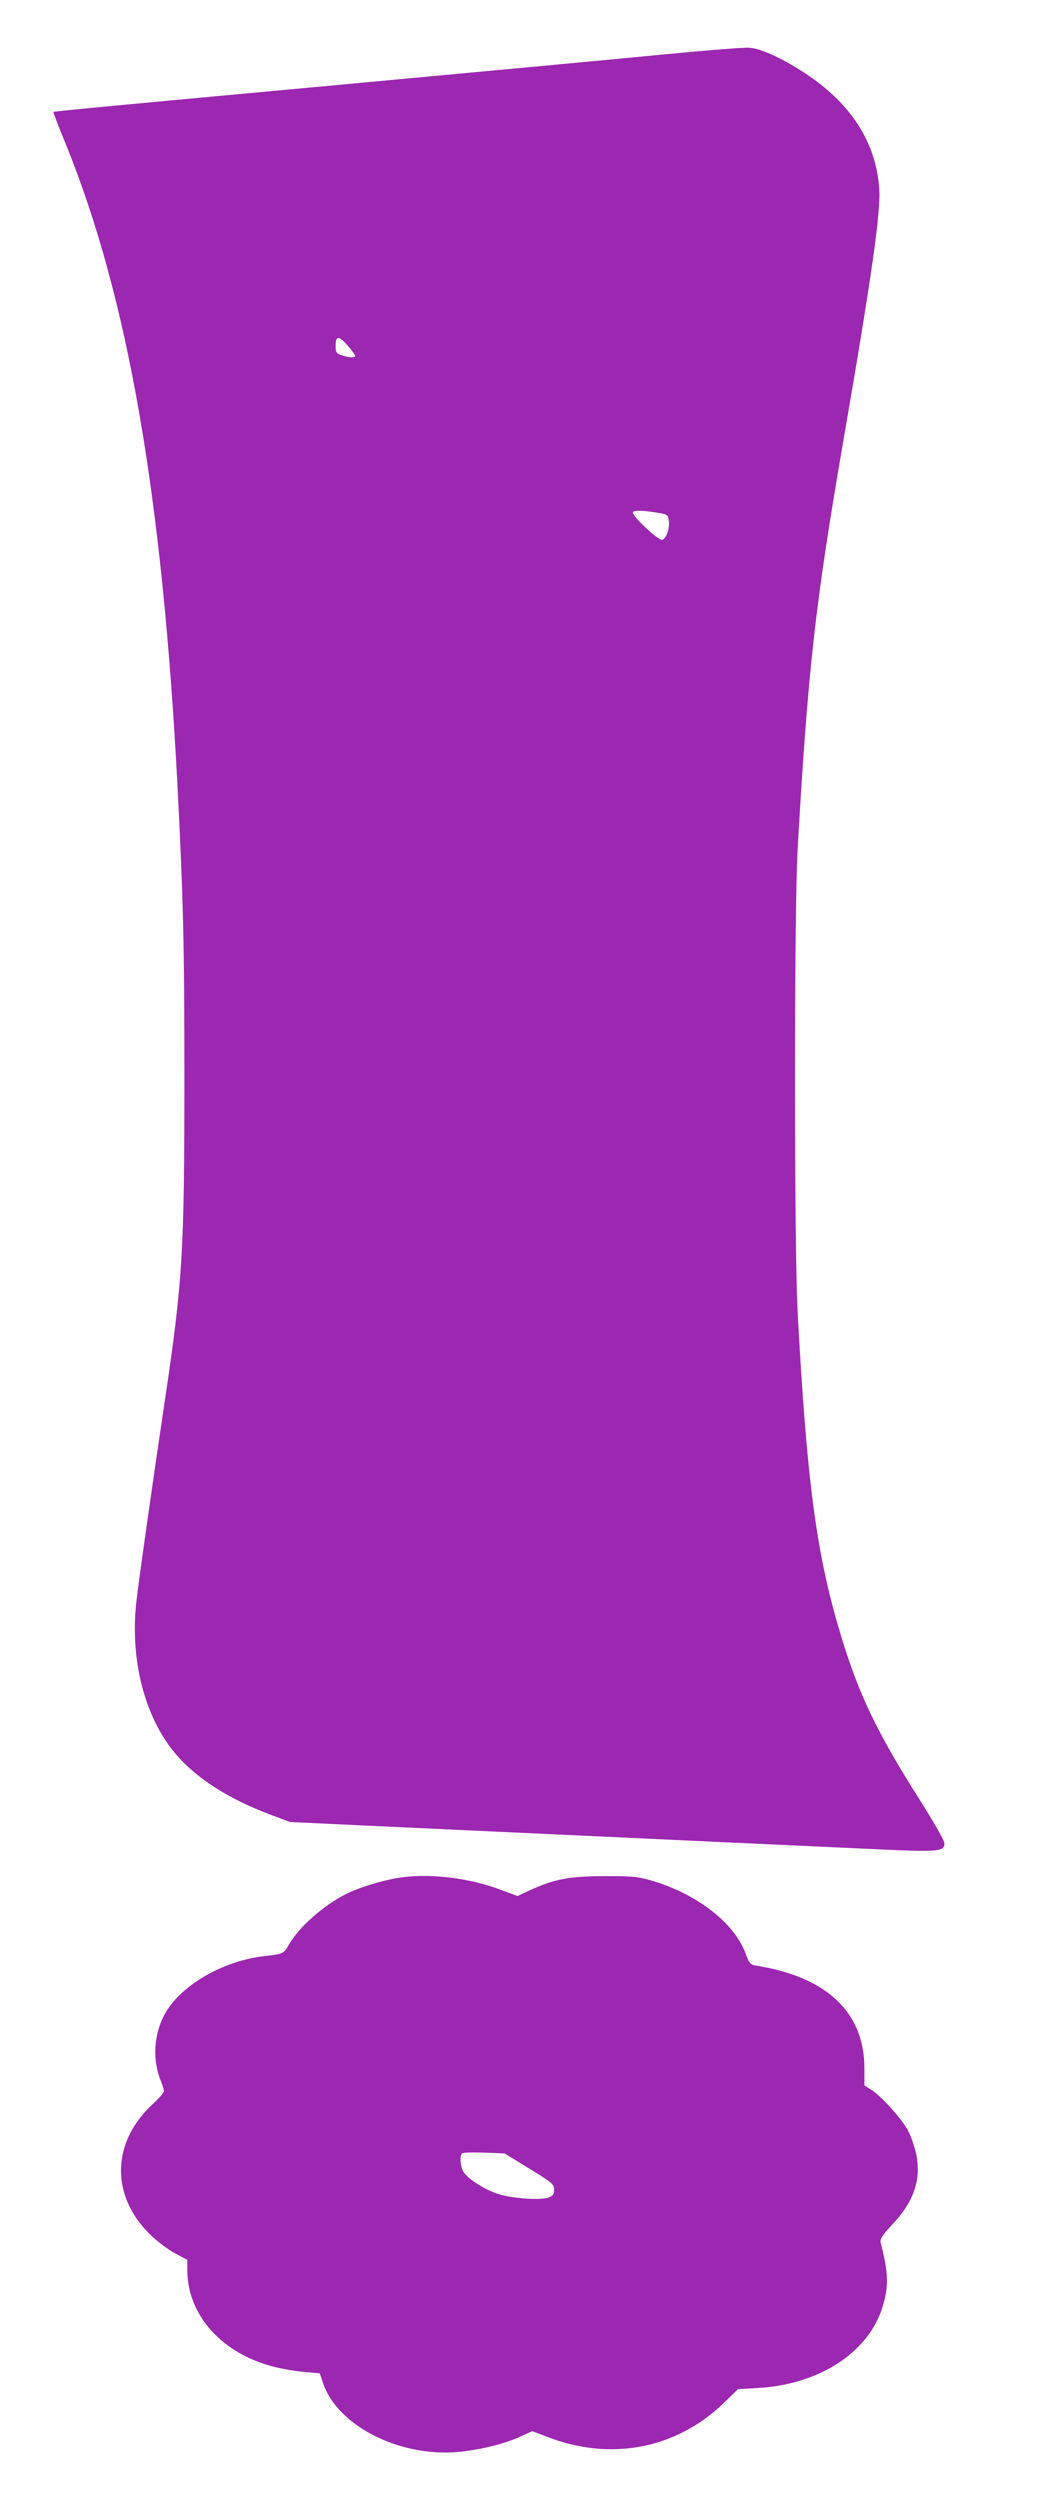
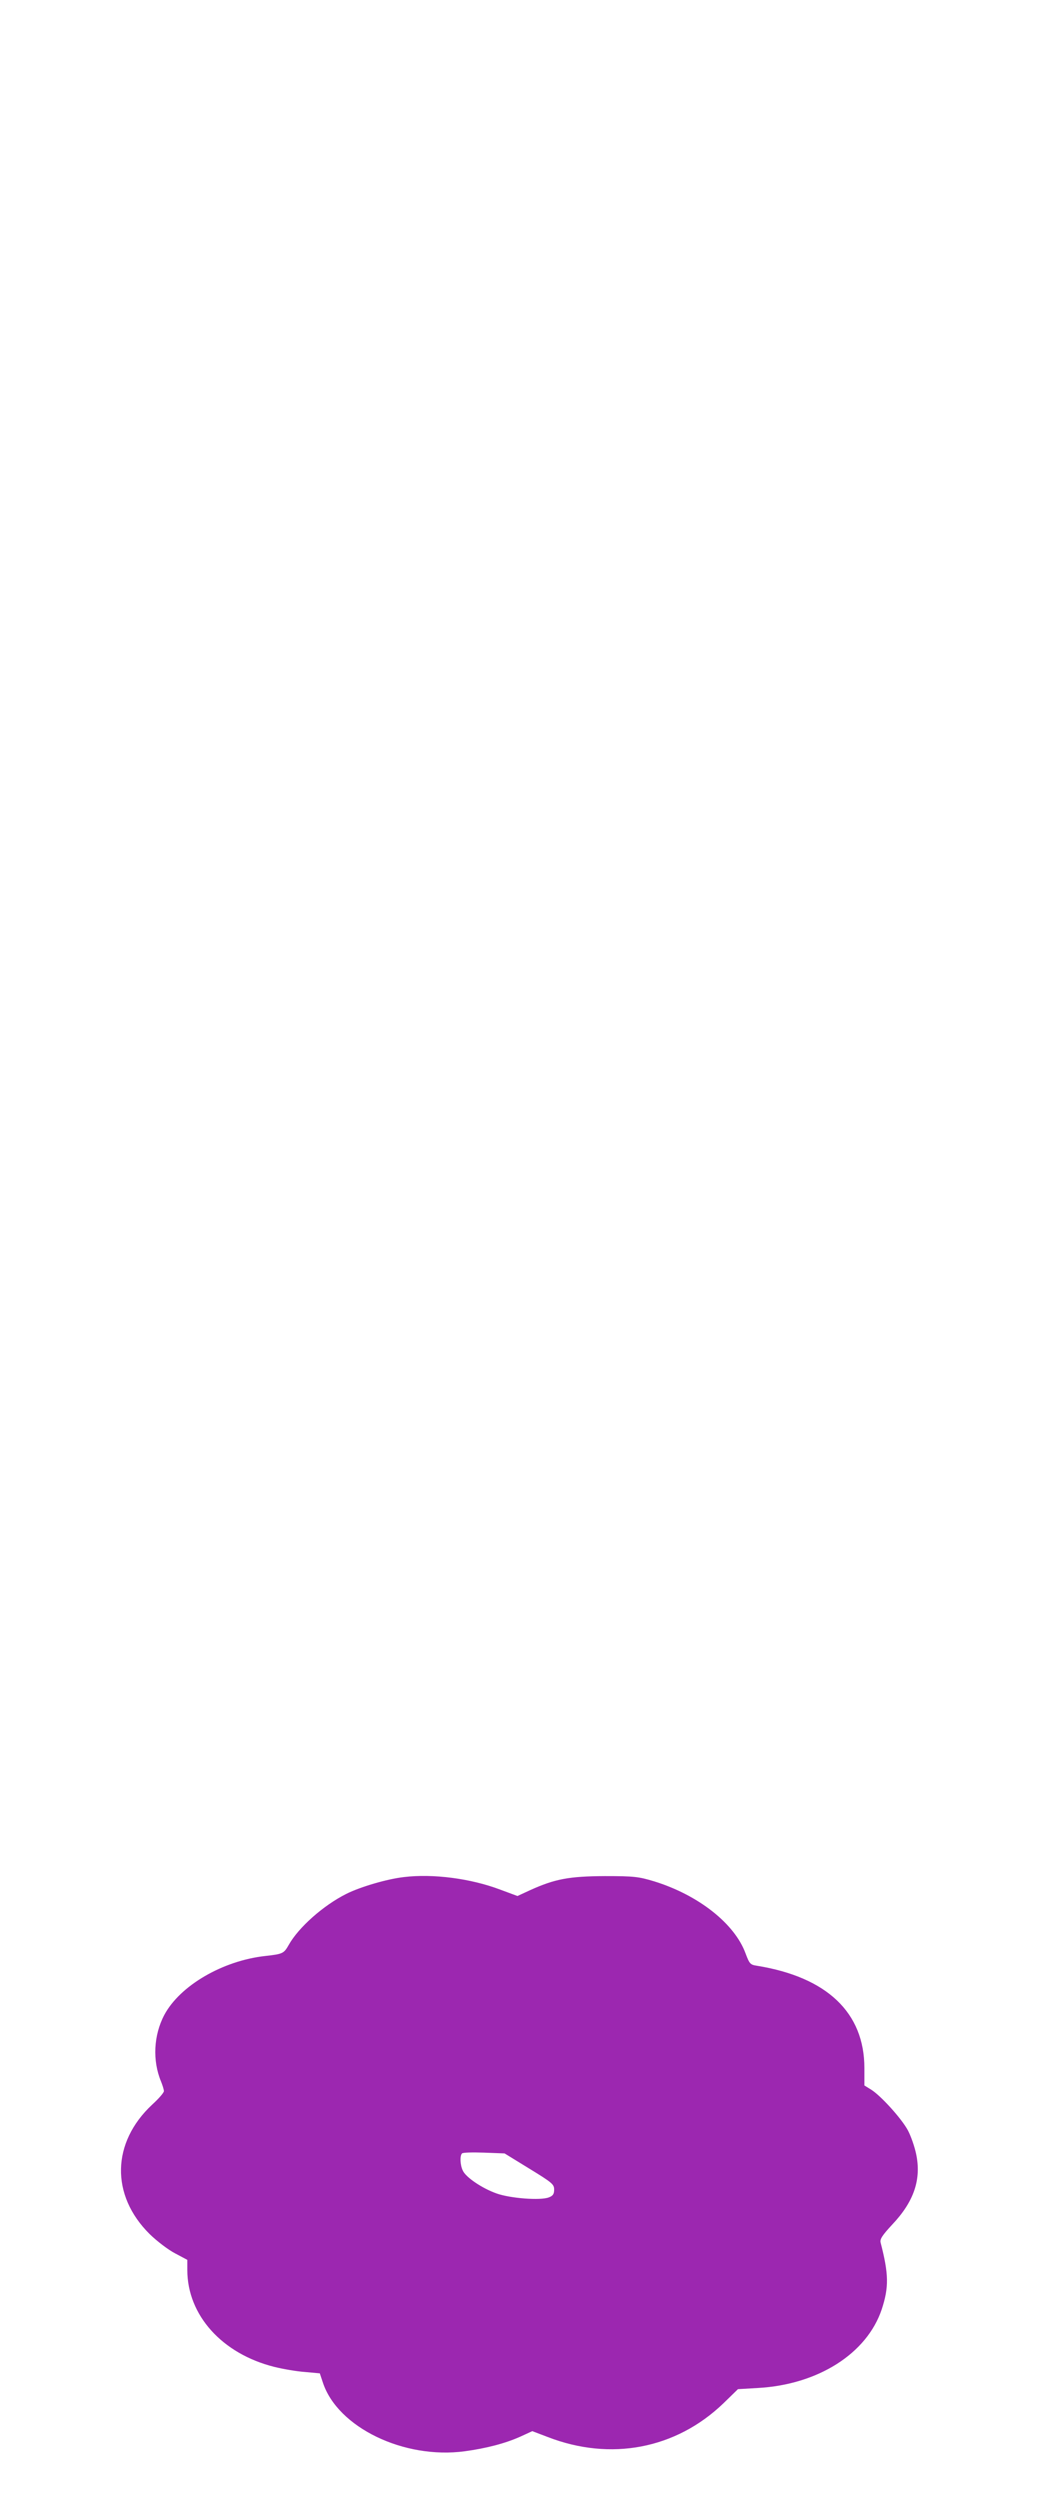
<svg xmlns="http://www.w3.org/2000/svg" version="1.0" width="533pt" height="1280pt" viewBox="0 0 533 1280" preserveAspectRatio="xMidYMid meet">
  <g transform="translate(0,1280) scale(0.1,-0.1)" fill="#9c27b0" stroke="none">
-     <path d="M3440 12525 c-342 -33 -790 -75 -1925 -180 -988 -91 -1238 -115 -1241 -118 -2 -1 26 -75 62 -162 320 -787 496 -1799 574 -3295 29 -569 35 -808 35 -1480 0 -901 -9 -1050 -100 -1660 -63 -422 -132 -908 -146 -1030 -31 -273 30 -545 165 -734 106 -148 281 -267 526 -359 l96 -36 444 -21 c751 -35 1276 -59 1725 -80 237 -11 589 -27 783 -36 380 -18 402 -16 402 29 0 13 -57 112 -126 221 -231 363 -326 567 -423 906 -110 381 -158 756 -203 1590 -18 323 -18 2069 0 2375 53 918 89 1246 232 2075 148 857 195 1187 186 1306 -17 237 -146 436 -383 591 -120 78 -226 126 -287 129 -28 1 -206 -13 -396 -31z m-1656 -1497 c20 -23 36 -45 36 -50 0 -11 -31 -10 -69 3 -28 10 -31 15 -31 50 0 52 18 51 64 -3z m1606 -857 c31 -6 35 -11 38 -40 4 -38 -13 -87 -33 -95 -19 -7 -161 126 -151 142 6 11 67 8 146 -7z" />
    <path d="M2070 3189 c-87 -10 -223 -50 -295 -86 -118 -59 -245 -172 -295 -261 -25 -44 -30 -47 -120 -57 -219 -24 -438 -152 -518 -302 -55 -104 -61 -234 -17 -340 8 -20 15 -42 15 -50 0 -8 -27 -39 -60 -69 -208 -194 -214 -464 -13 -663 38 -37 96 -81 131 -99 l62 -33 0 -52 c0 -231 178 -429 446 -496 44 -11 114 -23 156 -26 l77 -7 16 -48 c76 -229 415 -393 727 -351 110 15 207 40 285 75 l61 28 79 -30 c323 -125 657 -61 900 172 l75 73 102 6 c308 17 559 176 635 403 37 113 36 180 -6 342 -4 17 8 36 59 91 112 118 151 232 123 363 -8 38 -27 92 -42 120 -32 60 -139 178 -189 209 l-34 21 0 89 c0 284 -192 466 -551 524 -34 5 -38 10 -58 63 -56 153 -242 299 -468 369 -80 24 -102 27 -253 27 -182 -1 -255 -14 -383 -72 l-65 -30 -89 33 c-151 57 -344 82 -493 64z m643 -1493 c116 -71 127 -80 127 -107 0 -23 -6 -32 -27 -40 -43 -17 -198 -5 -268 20 -74 26 -158 83 -173 117 -14 28 -16 77 -4 88 4 5 55 6 113 4 l105 -4 127 -78z" />
  </g>
</svg>